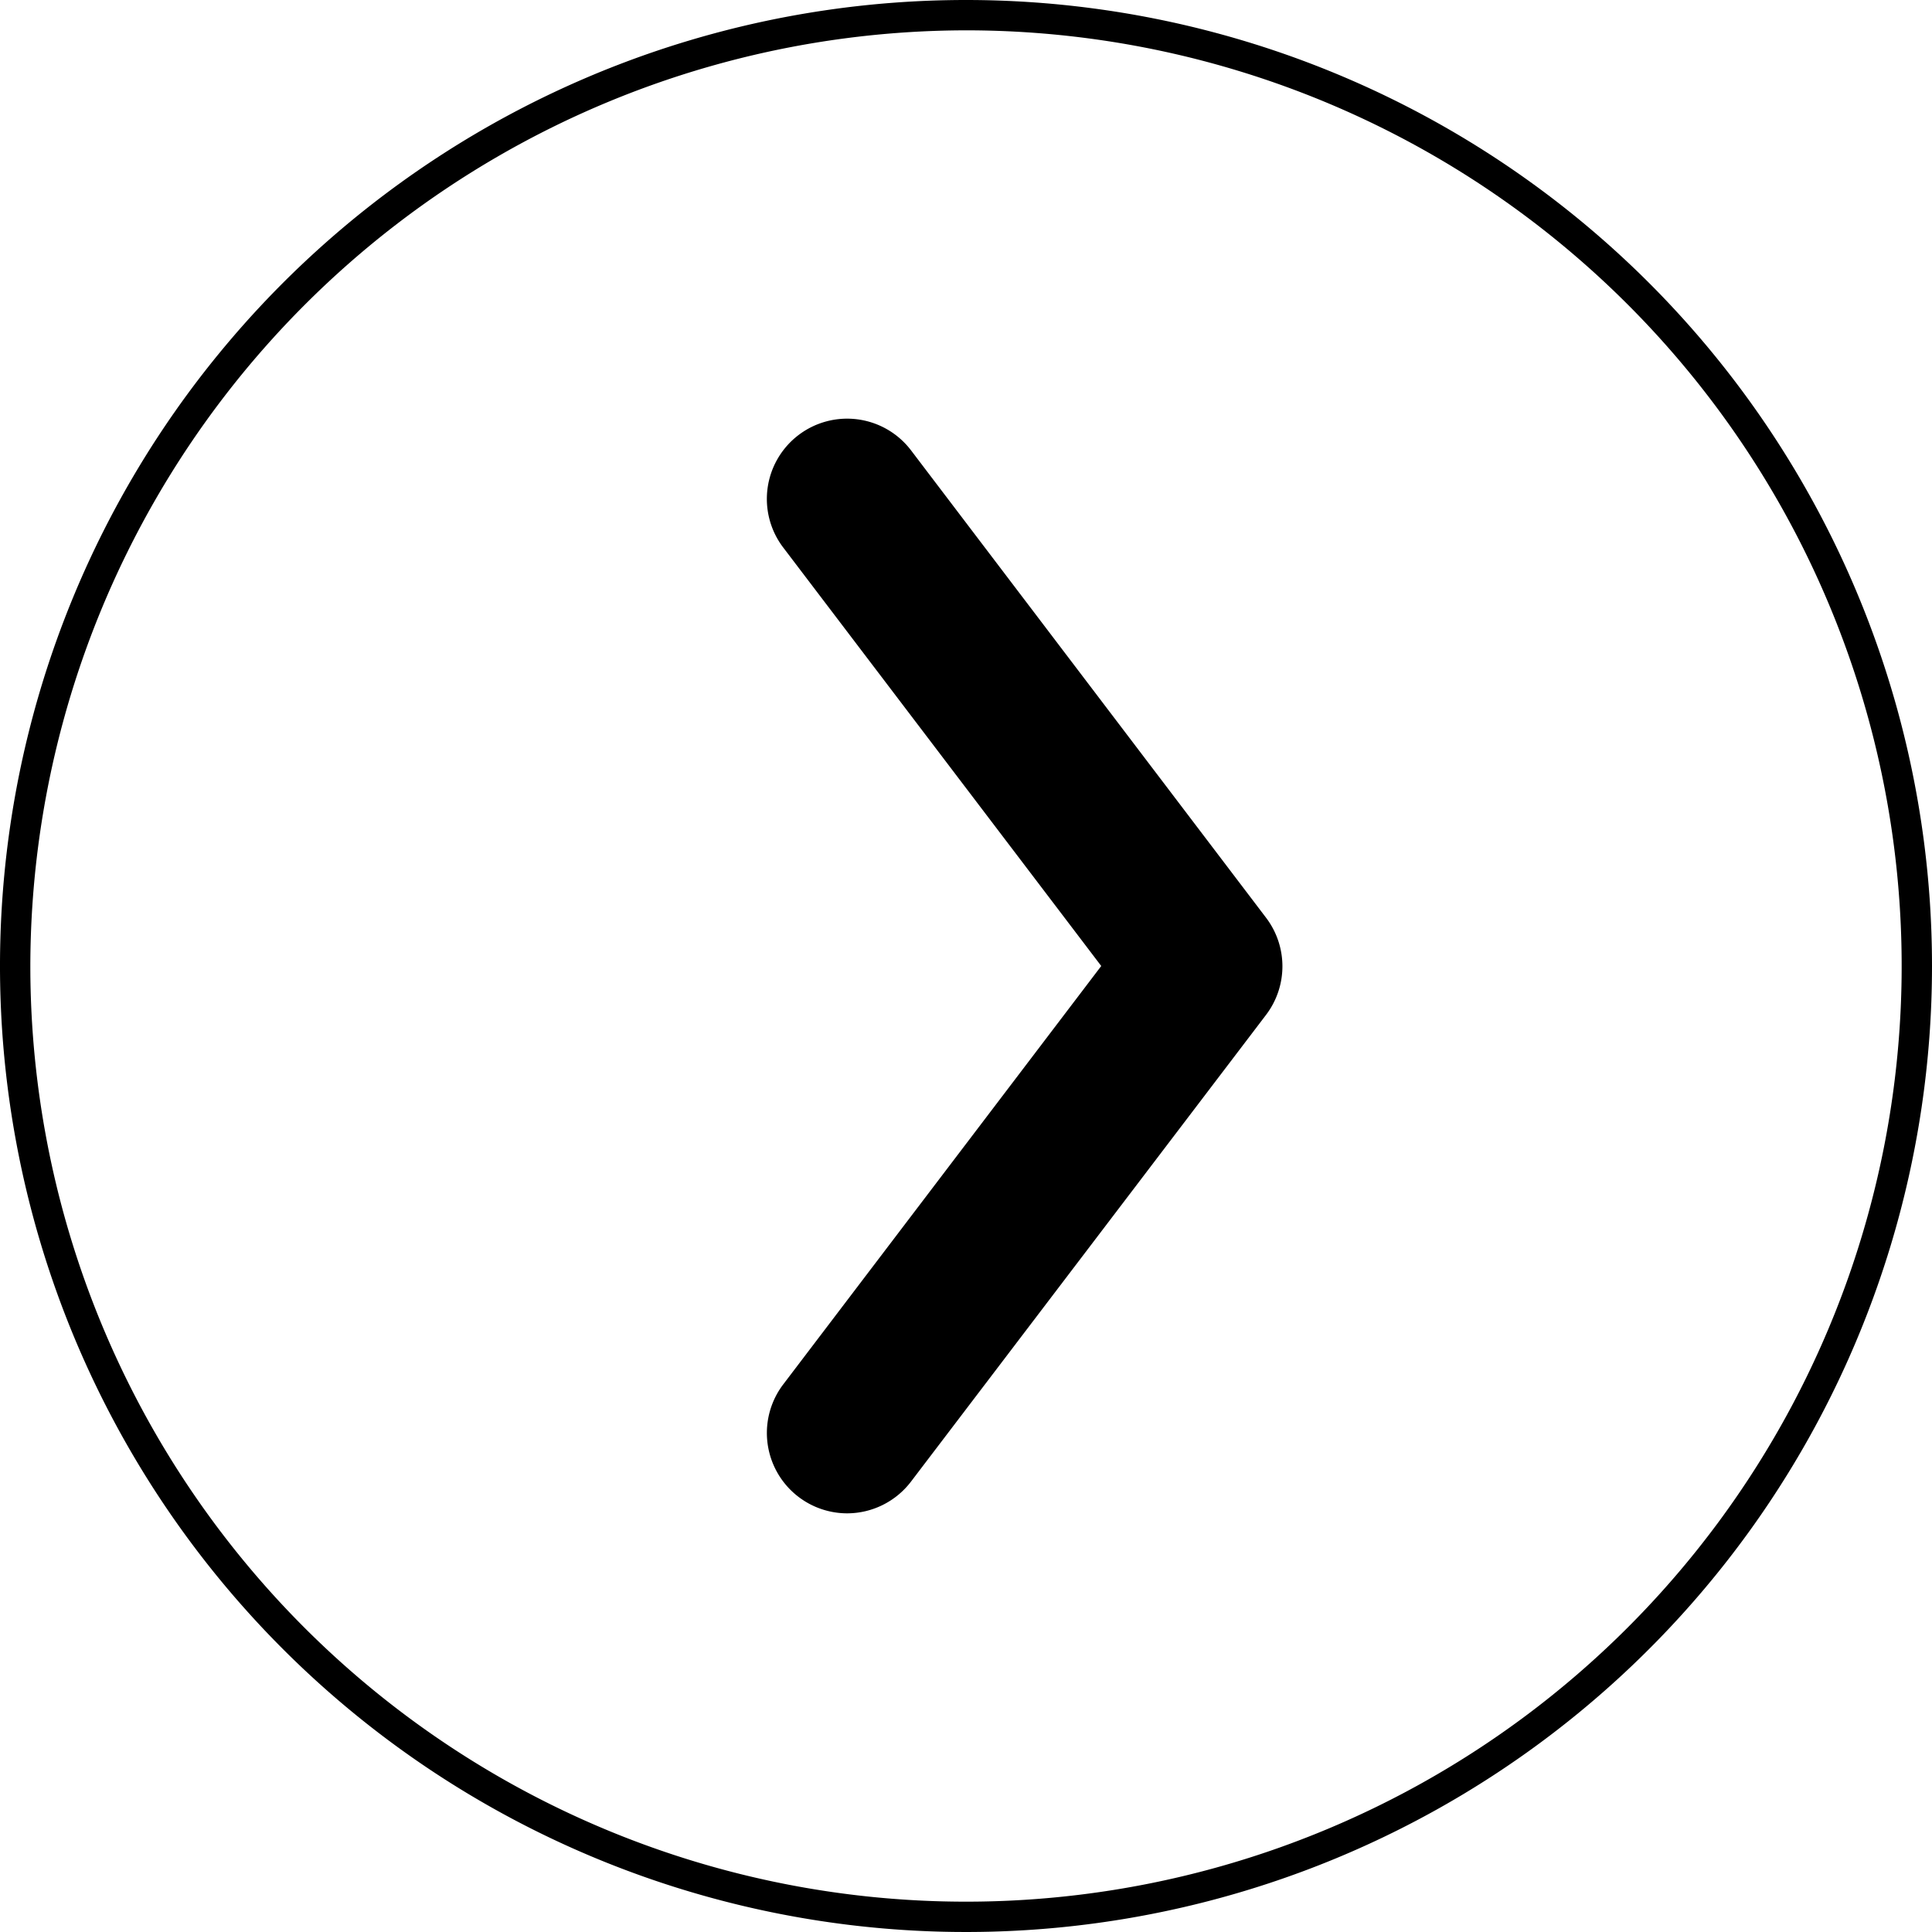
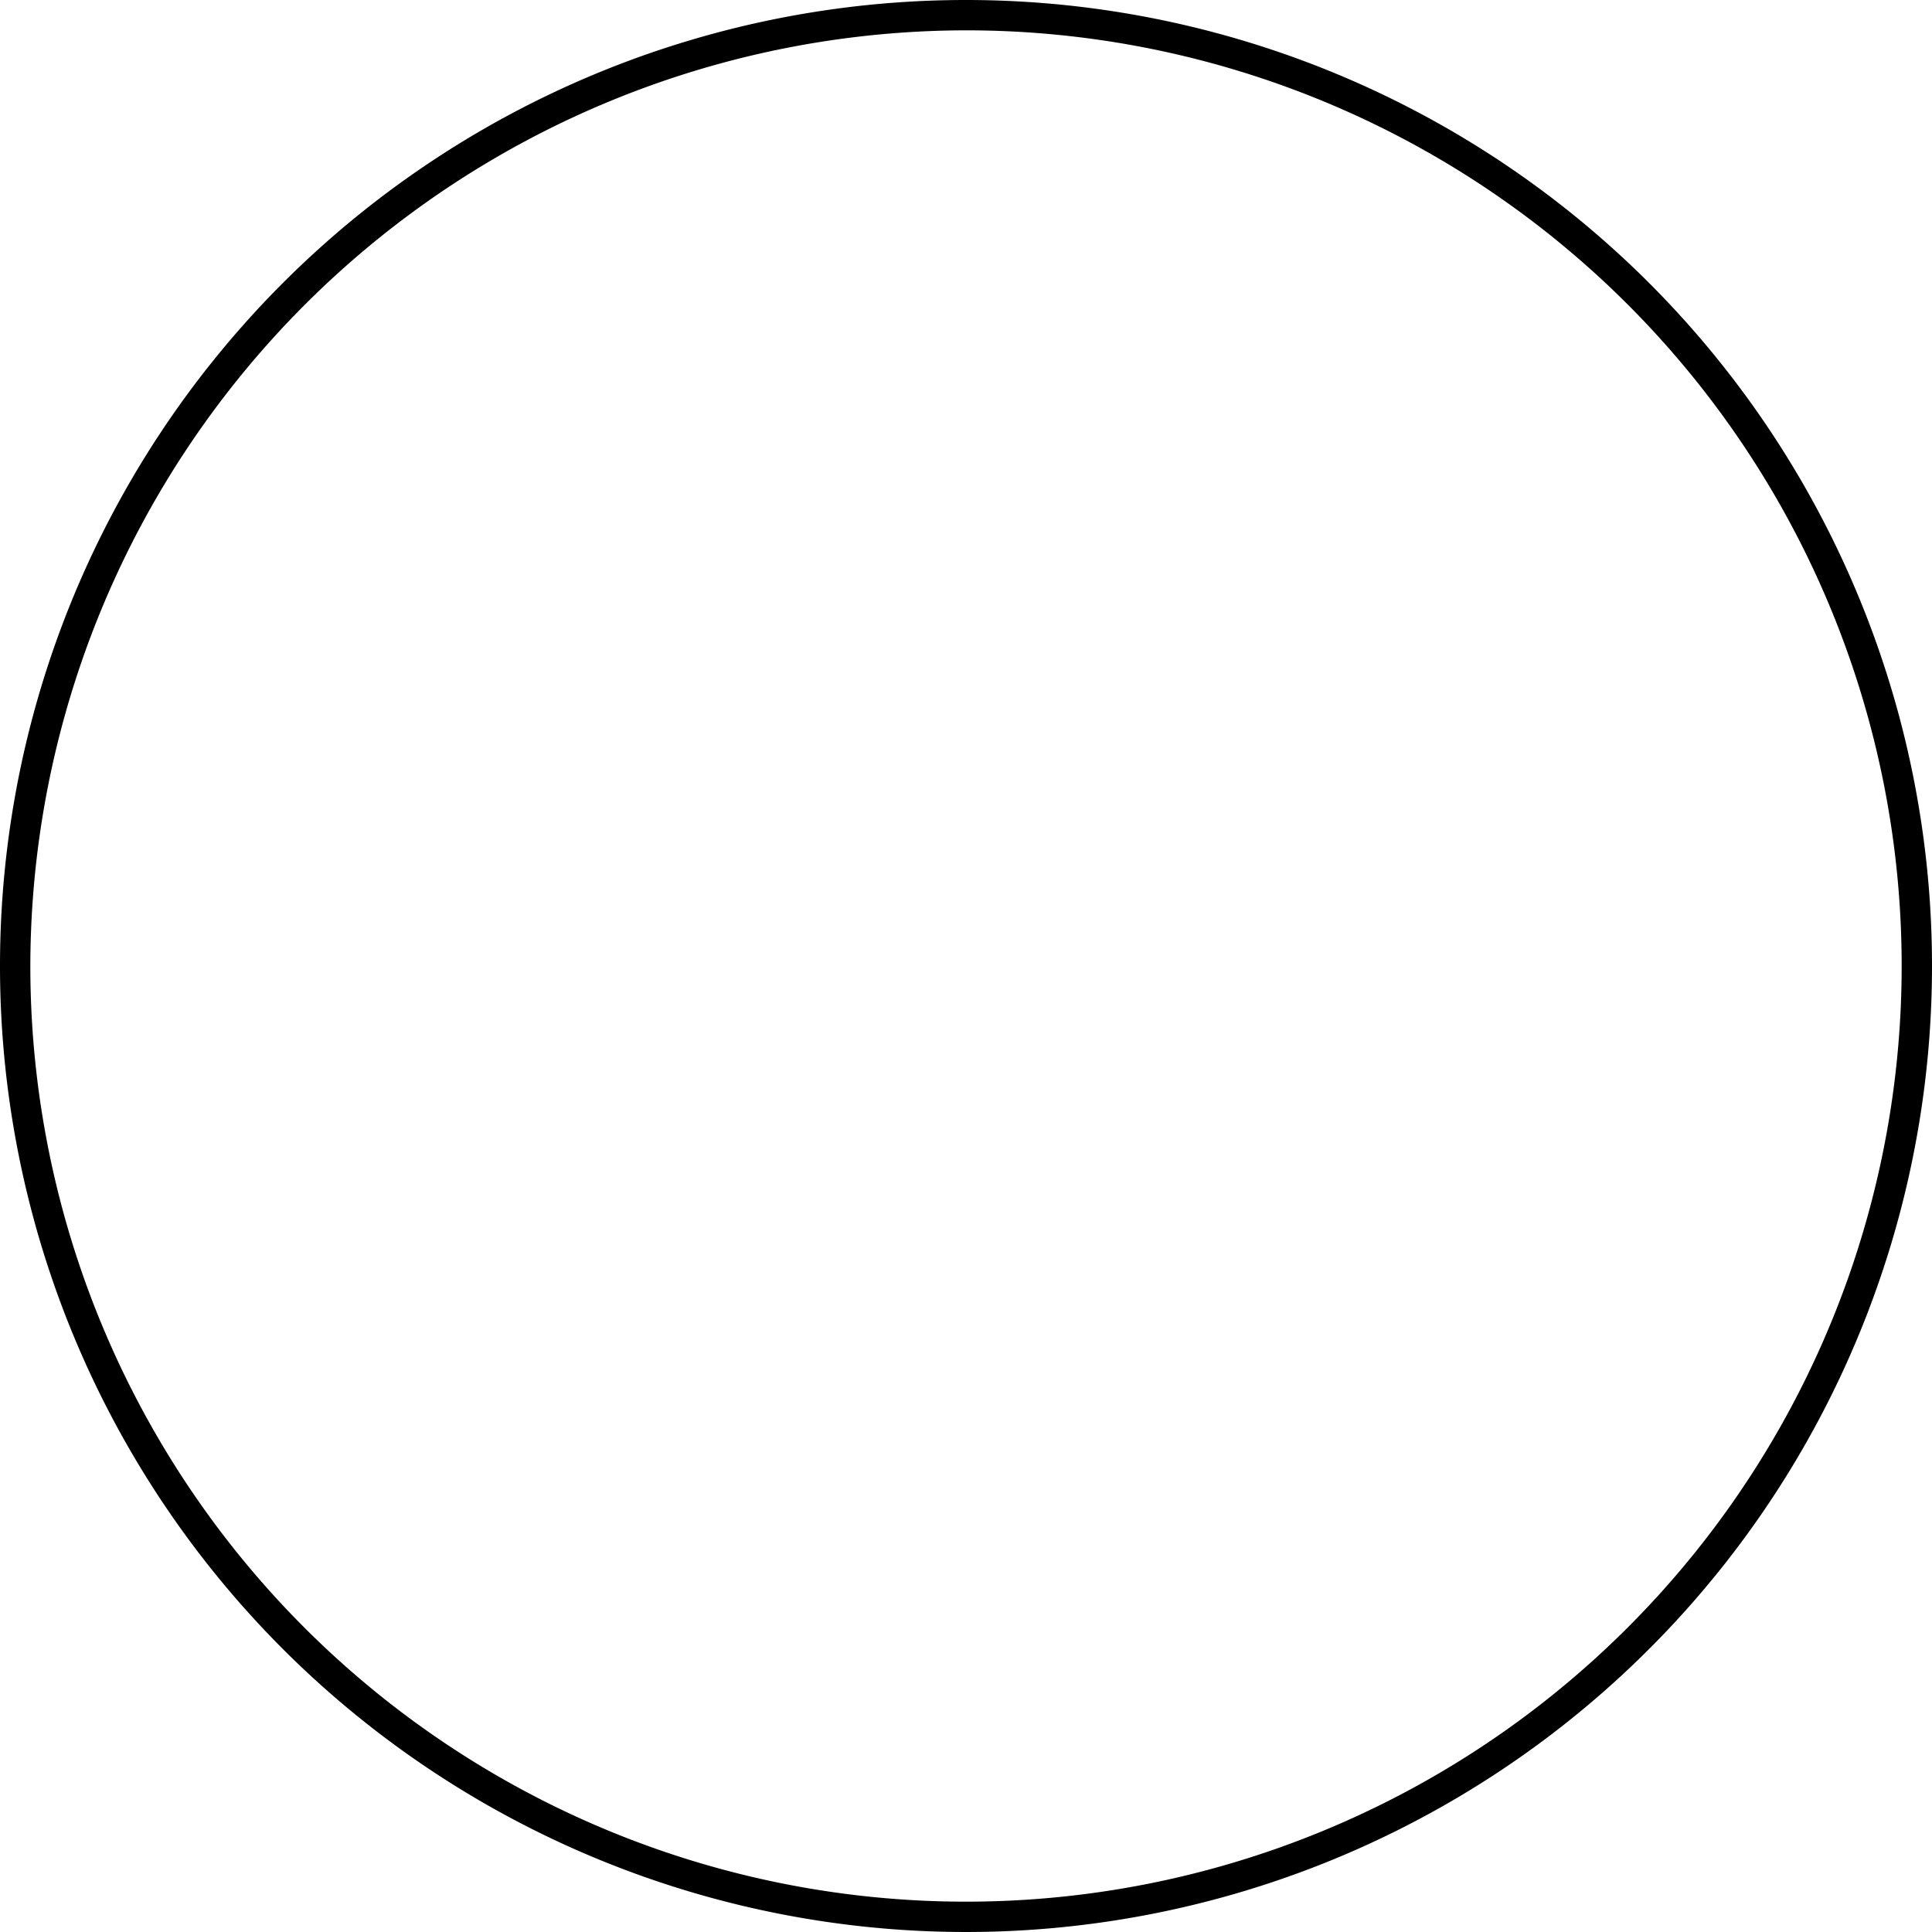
<svg xmlns="http://www.w3.org/2000/svg" class="button_carouselright" id="Layer_1" data-name="Layer 1" viewBox="0 0 200 200">
-   <path d="M87.67,156.66a8.32,8.32,0,0,1-6.59-13.35L114,100,81.08,56.68A8.31,8.31,0,0,1,94.31,46.62L131.06,95a8.31,8.31,0,0,1,0,10.06L94.31,153.37a8.33,8.33,0,0,1-6.64,3.29Z" />
-   <path d="M100,3.14A96.86,96.86,0,1,1,3.14,100,97,97,0,0,1,100,3.14M100,0A100,100,0,1,0,200,100,100,100,0,0,0,100,0Z" />
+   <path d="M100,3.14A96.86,96.86,0,1,1,3.14,100,97,97,0,0,1,100,3.14M100,0A100,100,0,1,0,200,100,100,100,0,0,0,100,0" />
</svg>